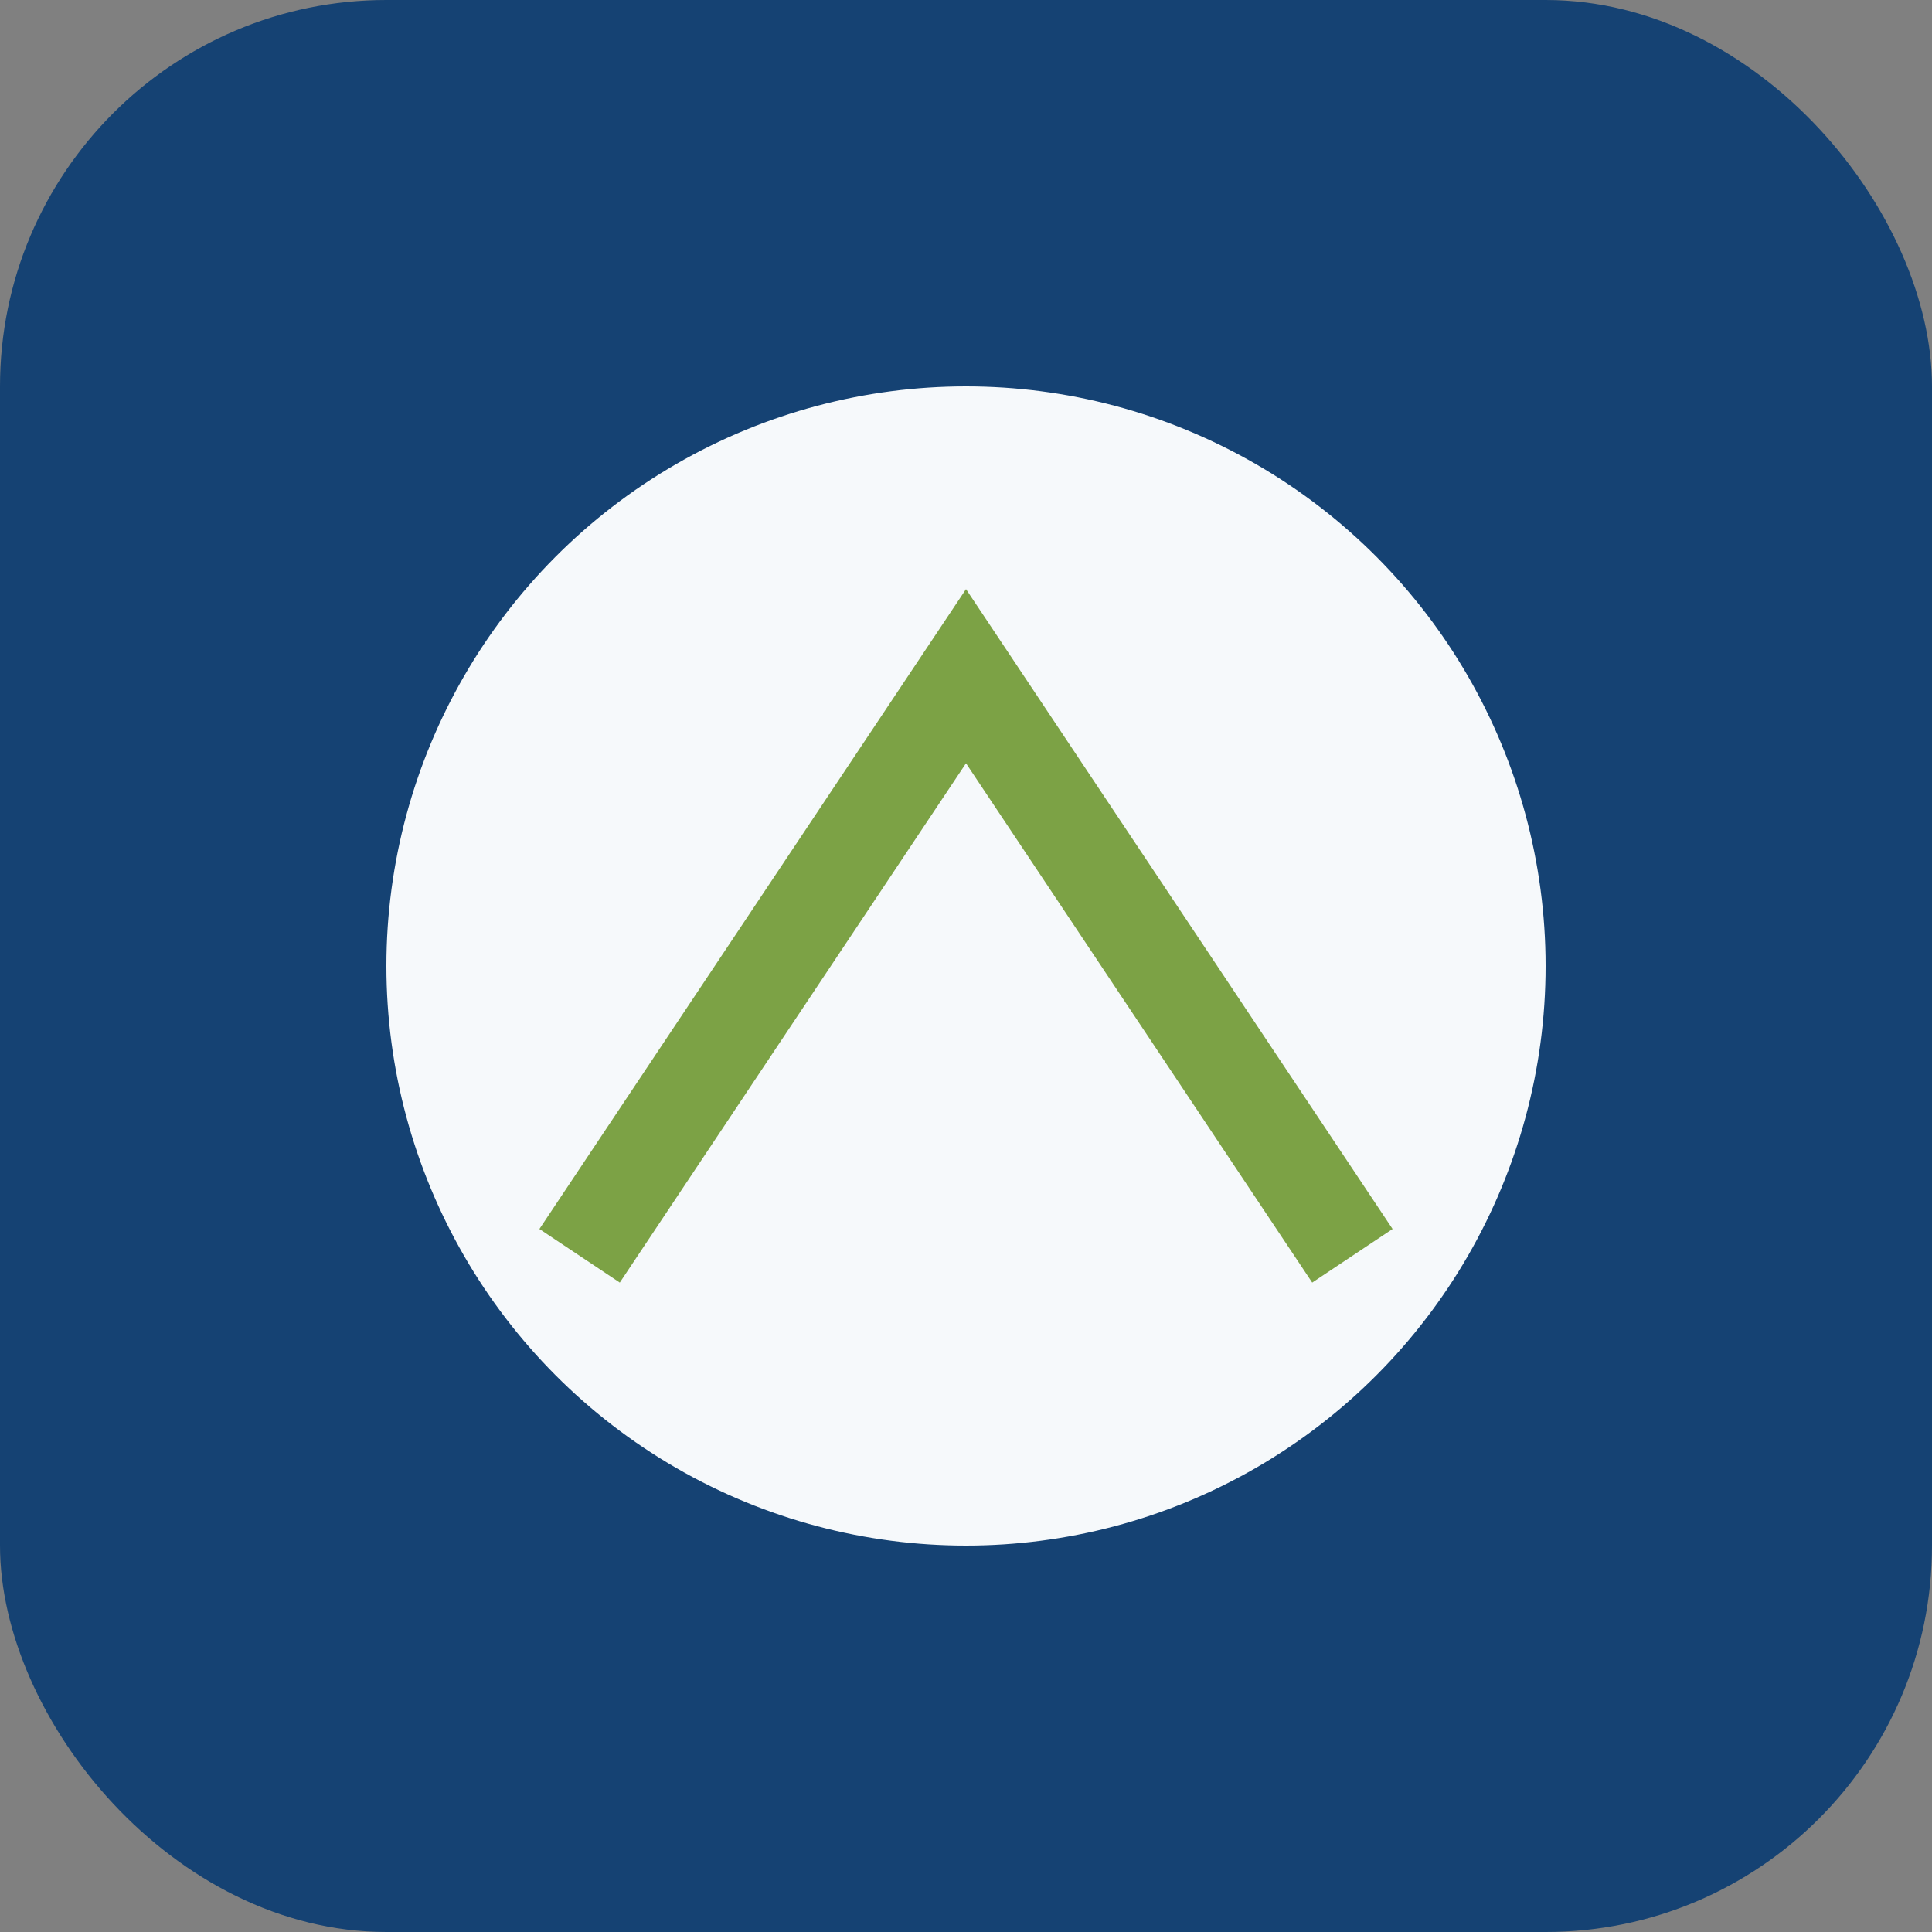
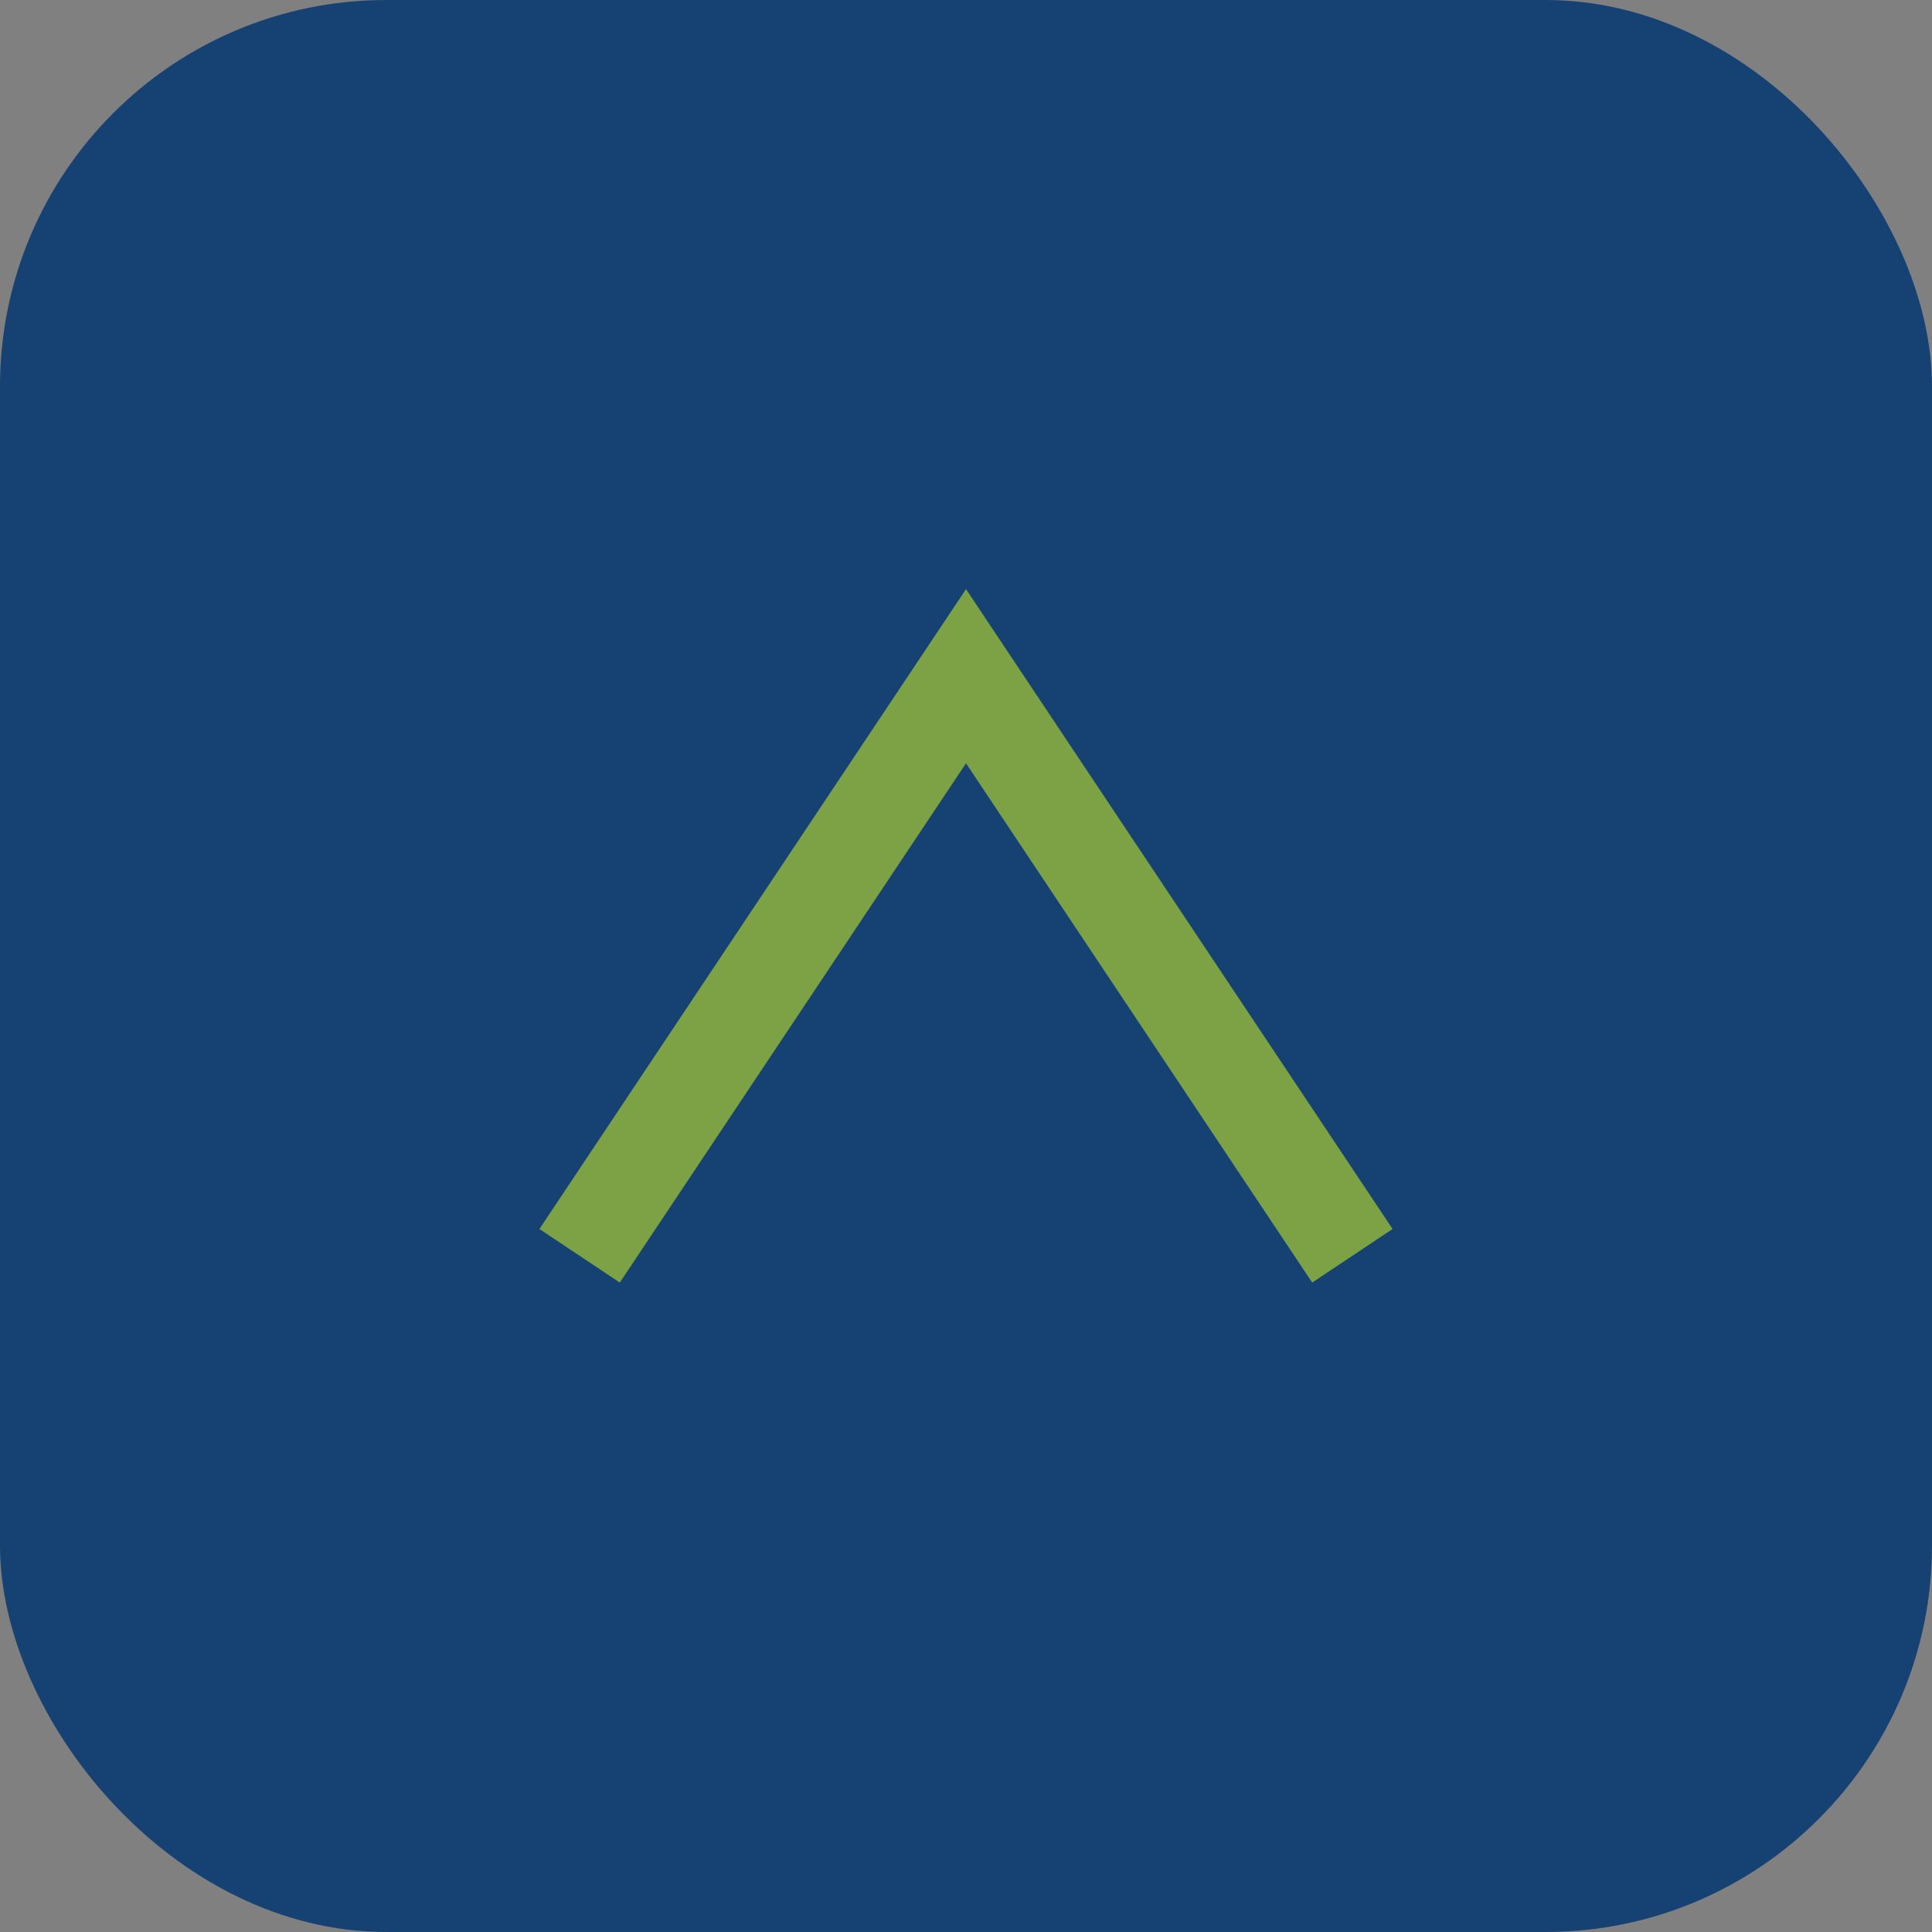
<svg xmlns="http://www.w3.org/2000/svg" width="40" height="40" viewBox="0 0 40 40">
  <rect x="0" y="0" width="40" height="40" fill="#808080" stroke="none" />
  <rect width="40" height="40" rx="8" fill="#154273" />
-   <circle cx="20" cy="20" r="12" fill="#F6F9FB" />
  <path d="M12 26l8-12 8 12" stroke="#7CA245" stroke-width="2" fill="none" />
</svg>